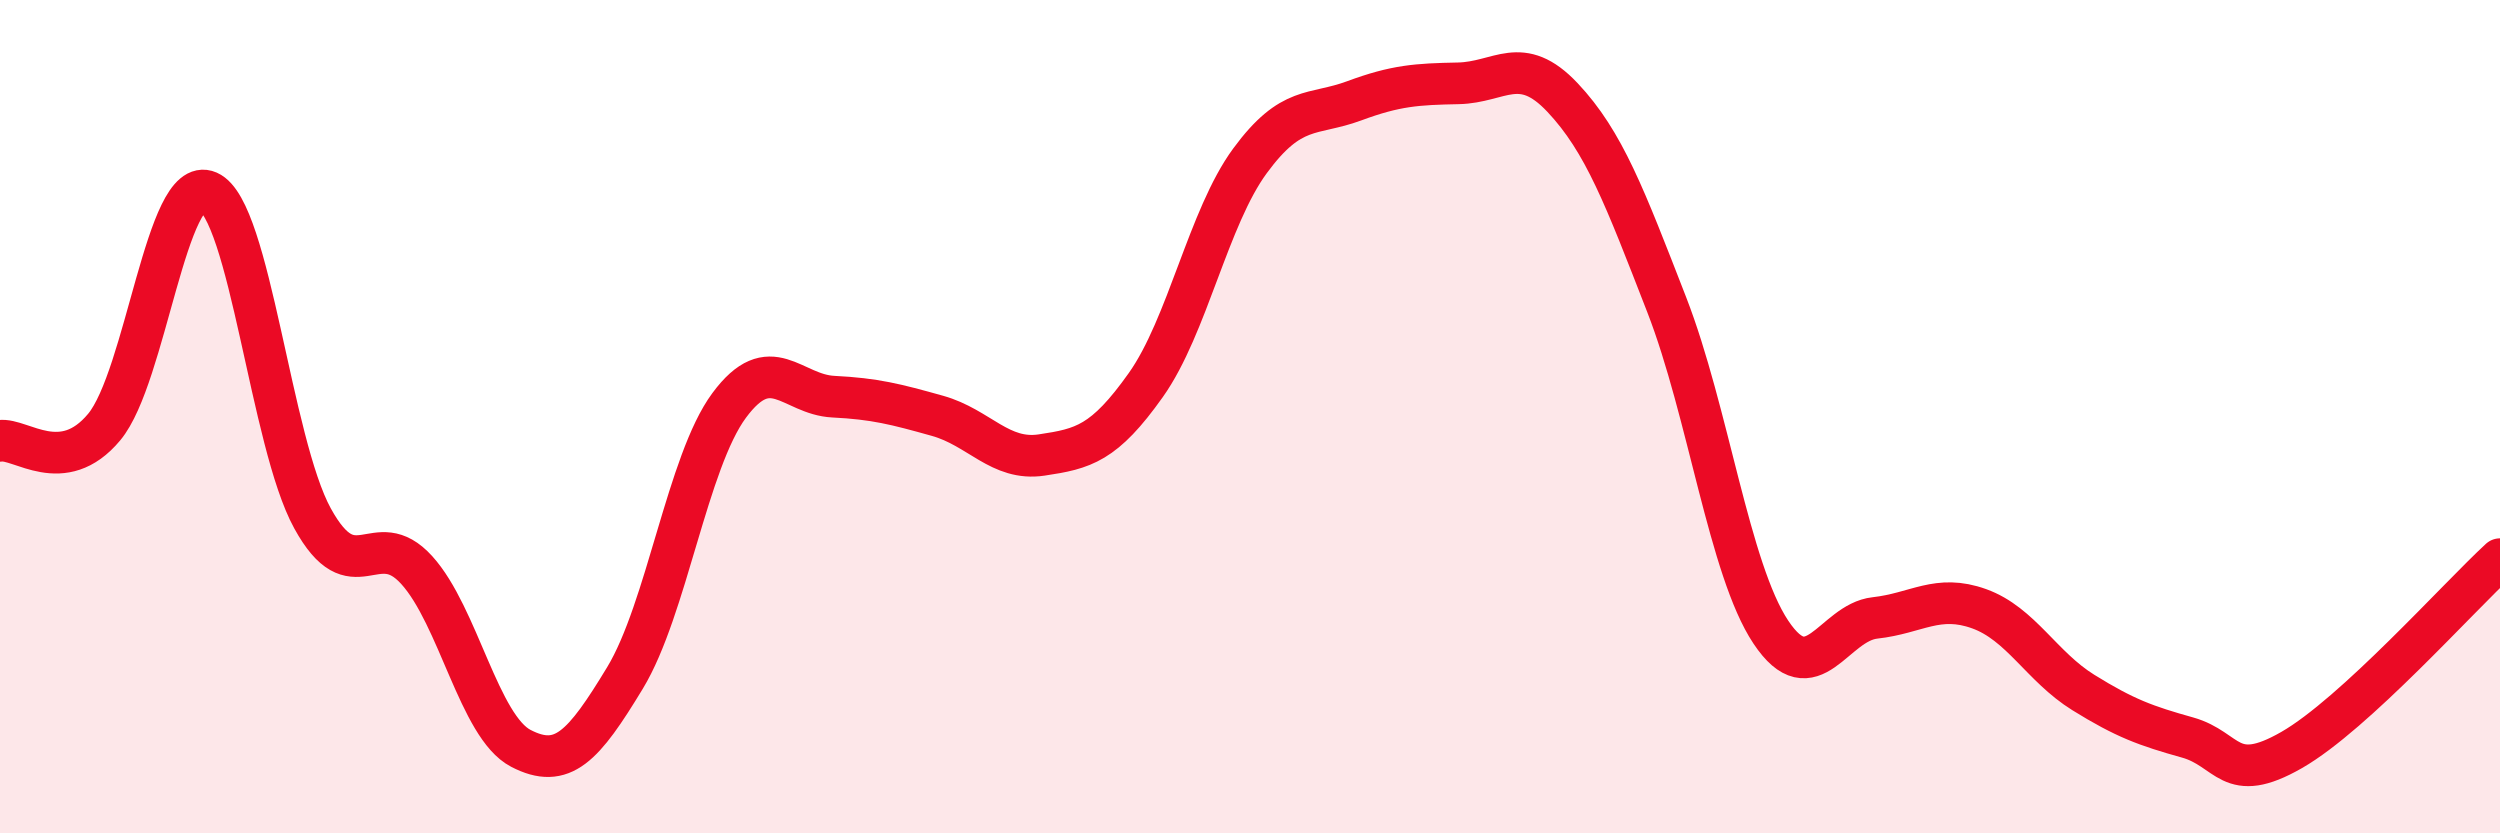
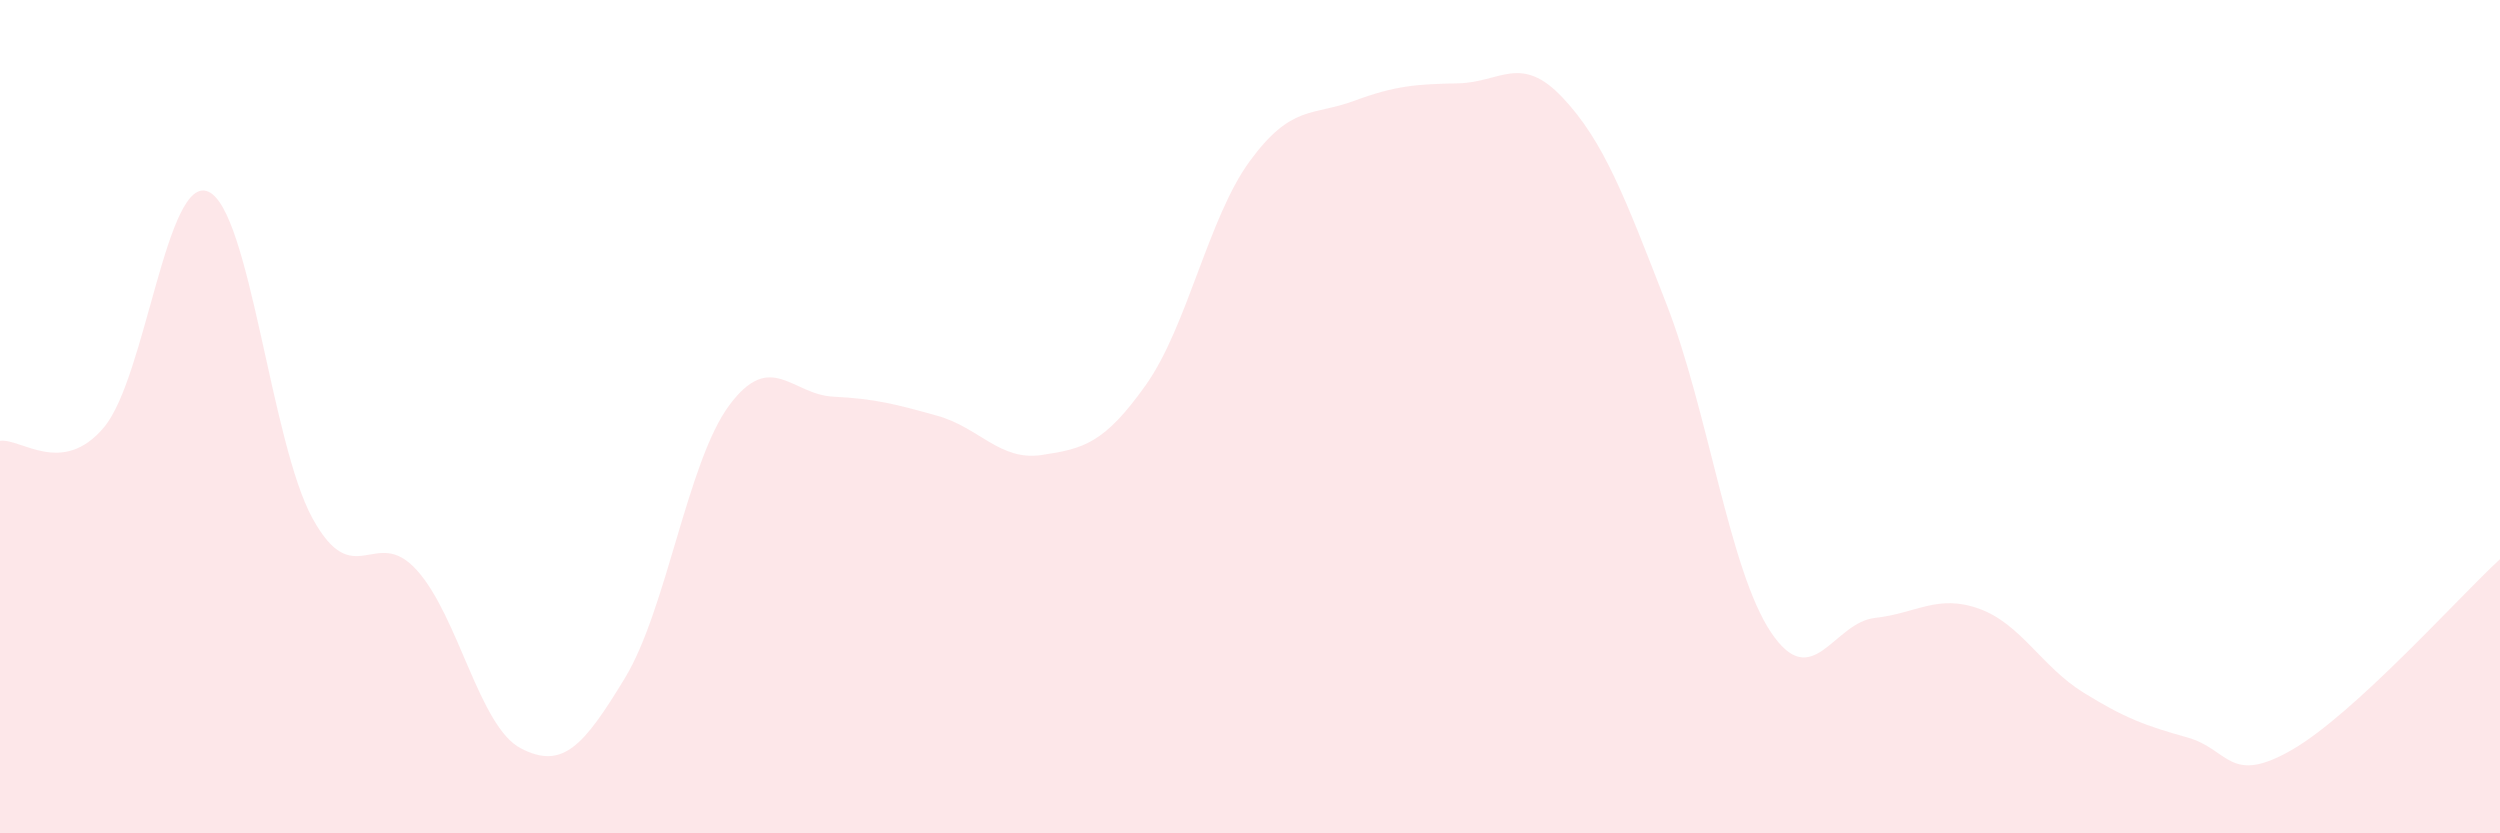
<svg xmlns="http://www.w3.org/2000/svg" width="60" height="20" viewBox="0 0 60 20">
  <path d="M 0,10.58 C 0.5,10.51 1.5,11.45 2.5,10.25 C 3.5,9.05 4,4.16 5,4.6 C 6,5.04 6.5,10.62 7.5,12.44 C 8.5,14.26 9,12.58 10,13.68 C 11,14.78 11.5,17.44 12.5,17.96 C 13.5,18.48 14,17.92 15,16.27 C 16,14.62 16.5,11.08 17.5,9.73 C 18.5,8.38 19,9.47 20,9.52 C 21,9.57 21.5,9.7 22.5,9.98 C 23.5,10.26 24,11.07 25,10.92 C 26,10.77 26.5,10.65 27.5,9.24 C 28.5,7.83 29,5.22 30,3.86 C 31,2.5 31.5,2.79 32.5,2.42 C 33.5,2.05 34,2.02 35,2 C 36,1.98 36.5,1.28 37.5,2.34 C 38.5,3.4 39,4.74 40,7.31 C 41,9.88 41.5,13.67 42.5,15.17 C 43.5,16.67 44,14.94 45,14.83 C 46,14.72 46.5,14.25 47.5,14.61 C 48.5,14.97 49,16 50,16.62 C 51,17.24 51.5,17.42 52.5,17.7 C 53.5,17.98 53.5,18.86 55,18 C 56.5,17.14 59,14.34 60,13.42L60 20L0 20Z" fill="#EB0A25" opacity="0.1" stroke-linecap="round" stroke-linejoin="round" />
-   <path d="M 0,10.58 C 0.5,10.51 1.5,11.45 2.5,10.25 C 3.5,9.05 4,4.16 5,4.6 C 6,5.04 6.5,10.62 7.5,12.44 C 8.5,14.26 9,12.58 10,13.68 C 11,14.78 11.5,17.44 12.5,17.96 C 13.5,18.48 14,17.92 15,16.27 C 16,14.62 16.5,11.08 17.5,9.73 C 18.5,8.38 19,9.47 20,9.52 C 21,9.57 21.5,9.7 22.5,9.98 C 23.5,10.26 24,11.07 25,10.92 C 26,10.77 26.5,10.65 27.5,9.24 C 28.5,7.83 29,5.22 30,3.86 C 31,2.5 31.5,2.79 32.5,2.42 C 33.5,2.05 34,2.02 35,2 C 36,1.98 36.5,1.28 37.5,2.34 C 38.5,3.4 39,4.74 40,7.31 C 41,9.88 41.5,13.67 42.5,15.17 C 43.5,16.67 44,14.94 45,14.83 C 46,14.72 46.5,14.25 47.5,14.61 C 48.5,14.97 49,16 50,16.62 C 51,17.24 51.5,17.42 52.5,17.7 C 53.5,17.98 53.5,18.86 55,18 C 56.5,17.14 59,14.34 60,13.42" stroke="#EB0A25" stroke-width="1" fill="none" stroke-linecap="round" stroke-linejoin="round" />
</svg>